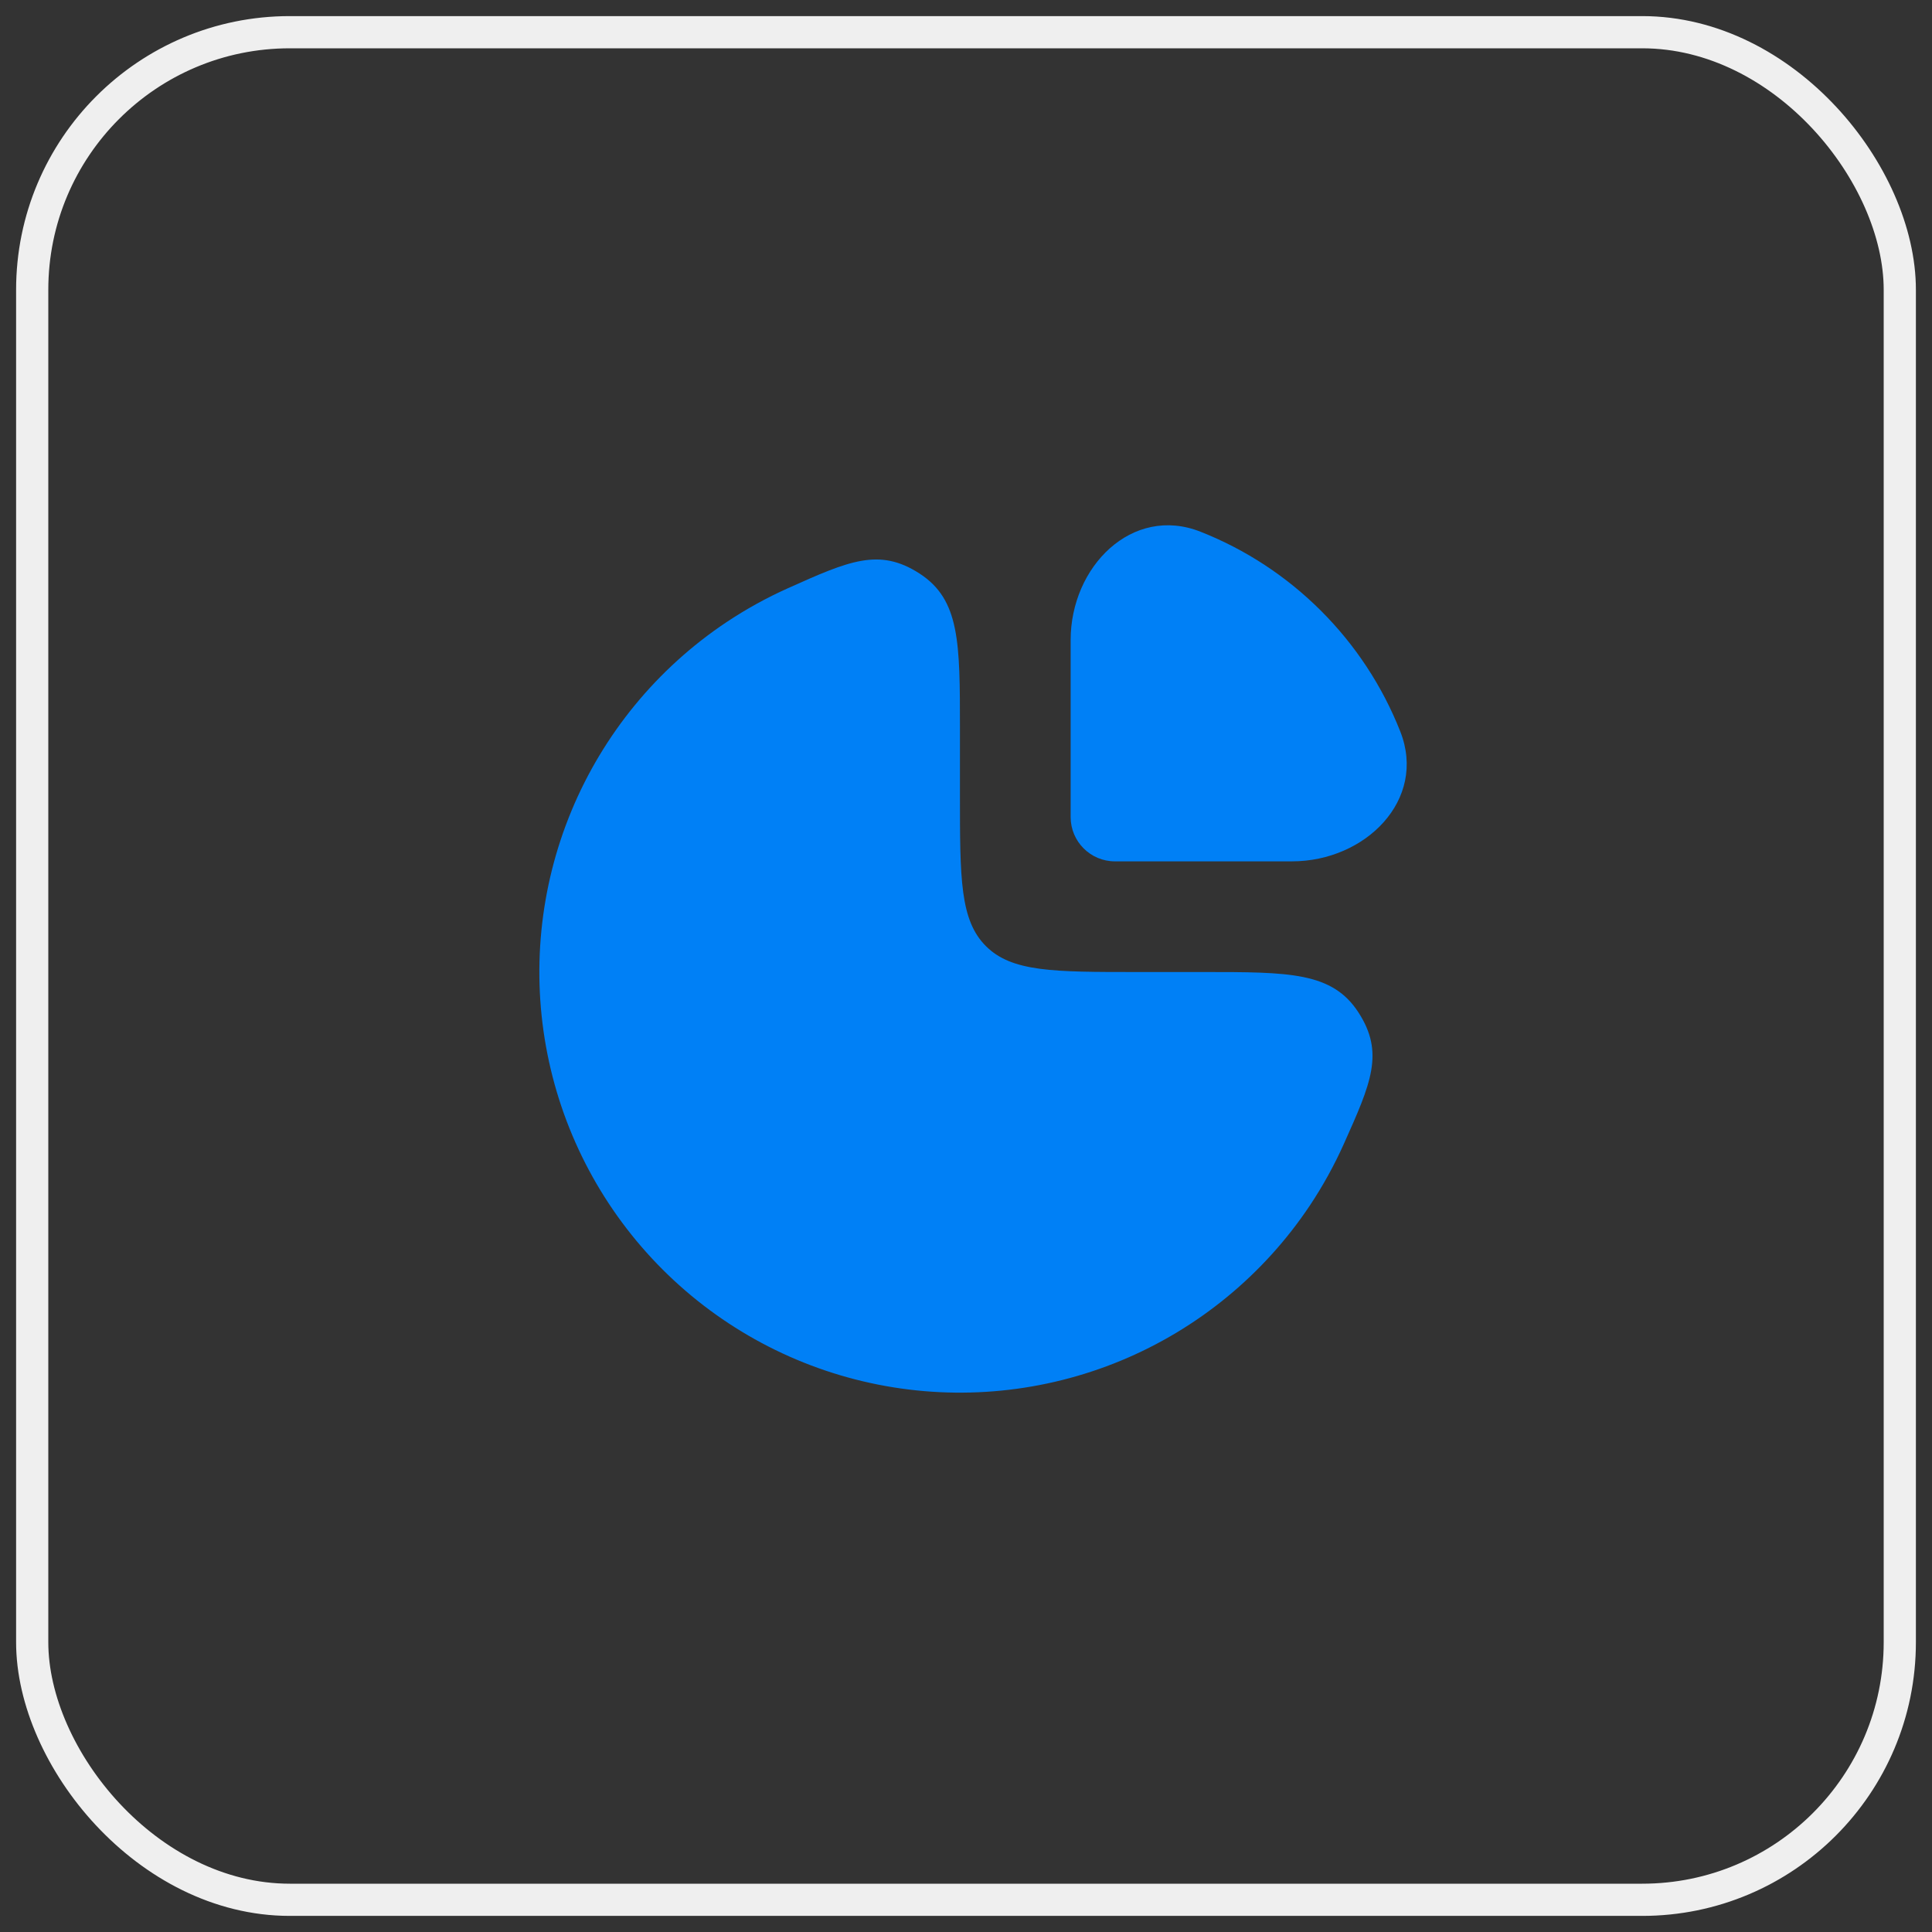
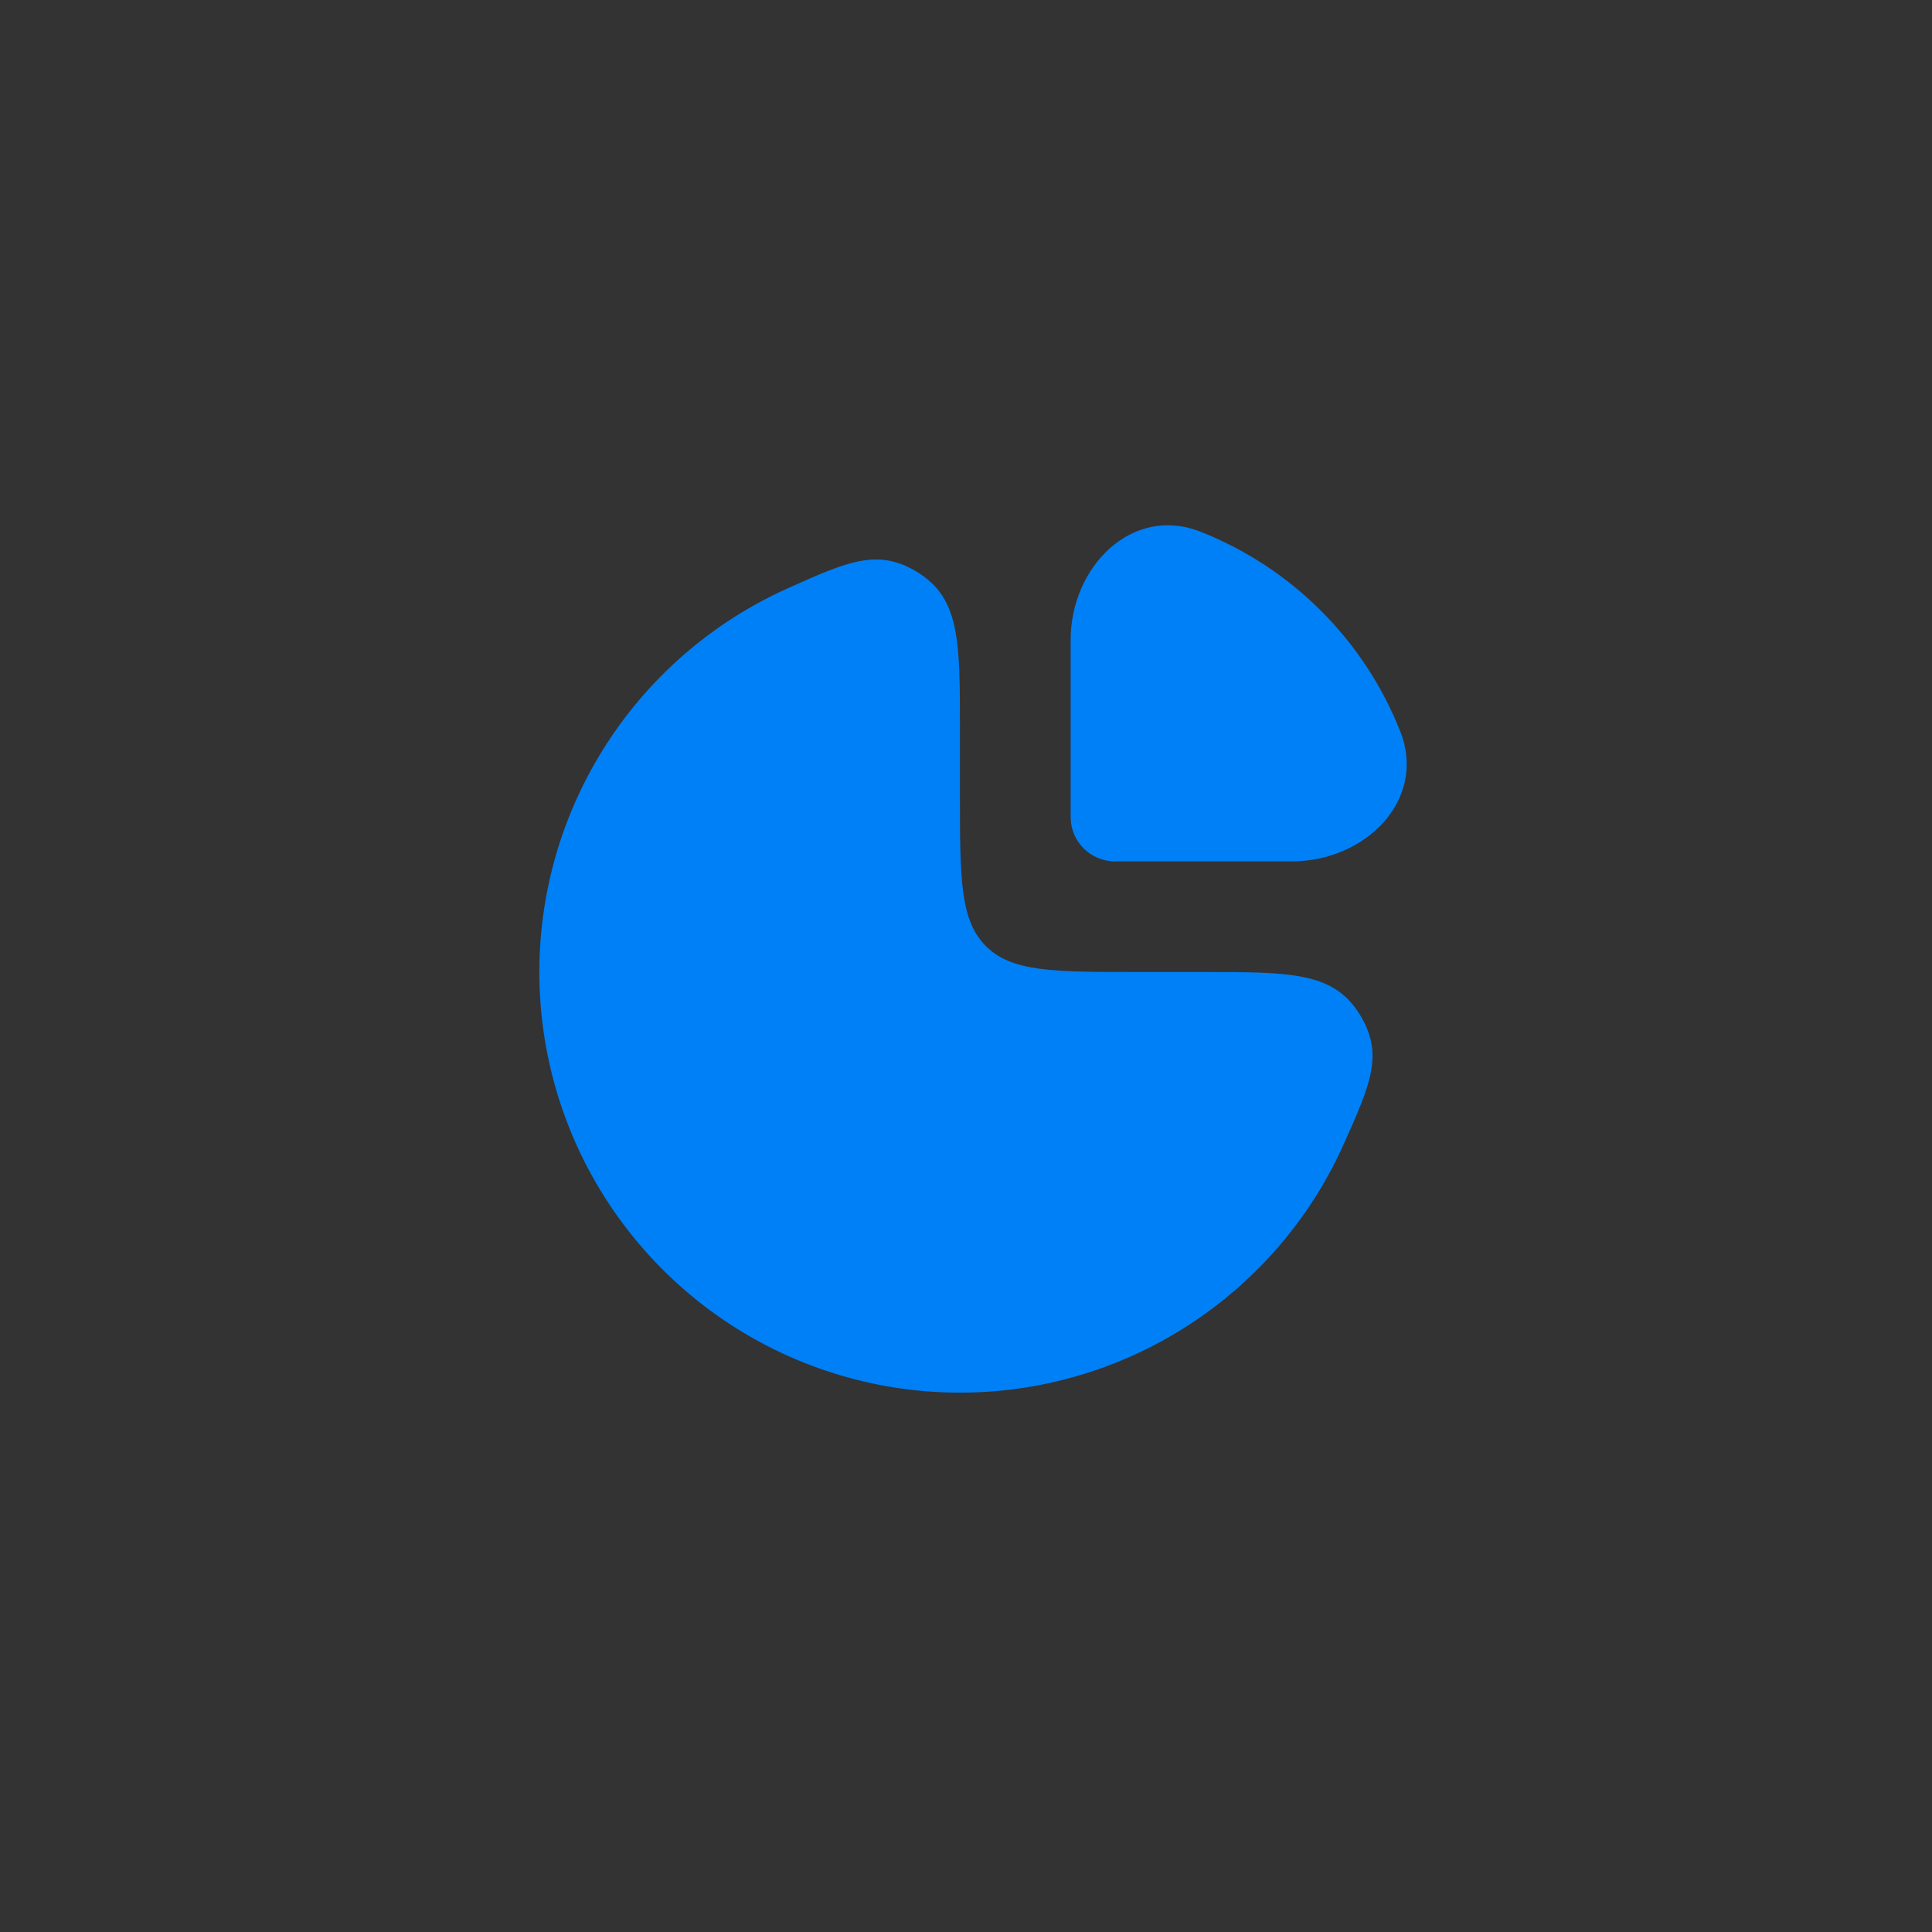
<svg xmlns="http://www.w3.org/2000/svg" width="60" height="60" viewBox="0 0 60 60" fill="none">
  <rect x="0" y="0" width="60" height="60" fill="#333333" stroke="none" />
-   <rect x="1" y="1" width="58" height="58" rx="8" stroke="#EFEFEF" />
  <path d="M22.555 19.326C23.167 18.918 23.808 18.564 24.474 18.266C26.36 17.421 27.303 16.999 28.558 17.812C29.812 18.625 29.812 19.958 29.812 22.625V24.687C29.812 27.28 29.812 28.576 30.618 29.382C31.423 30.187 32.72 30.187 35.312 30.187H37.375C40.042 30.187 41.375 30.187 42.188 31.442C43.001 32.697 42.579 33.64 41.734 35.526C41.436 36.191 41.082 36.833 40.674 37.445C39.238 39.593 37.198 41.267 34.811 42.256C32.424 43.244 29.798 43.503 27.264 42.999C24.73 42.495 22.403 41.251 20.576 39.424C18.749 37.597 17.505 35.27 17.001 32.736C16.497 30.202 16.756 27.576 17.744 25.189C18.733 22.802 20.407 20.762 22.555 19.326Z" fill="#0080F6" />
  <path d="M43.488 22.72C42.372 19.886 40.114 17.628 37.28 16.512C35.16 15.677 33.25 17.597 33.25 19.875V25.375C33.25 26.134 33.866 26.75 34.625 26.75H40.125C42.403 26.75 44.323 24.84 43.488 22.72Z" fill="#0080F6" />
</svg>